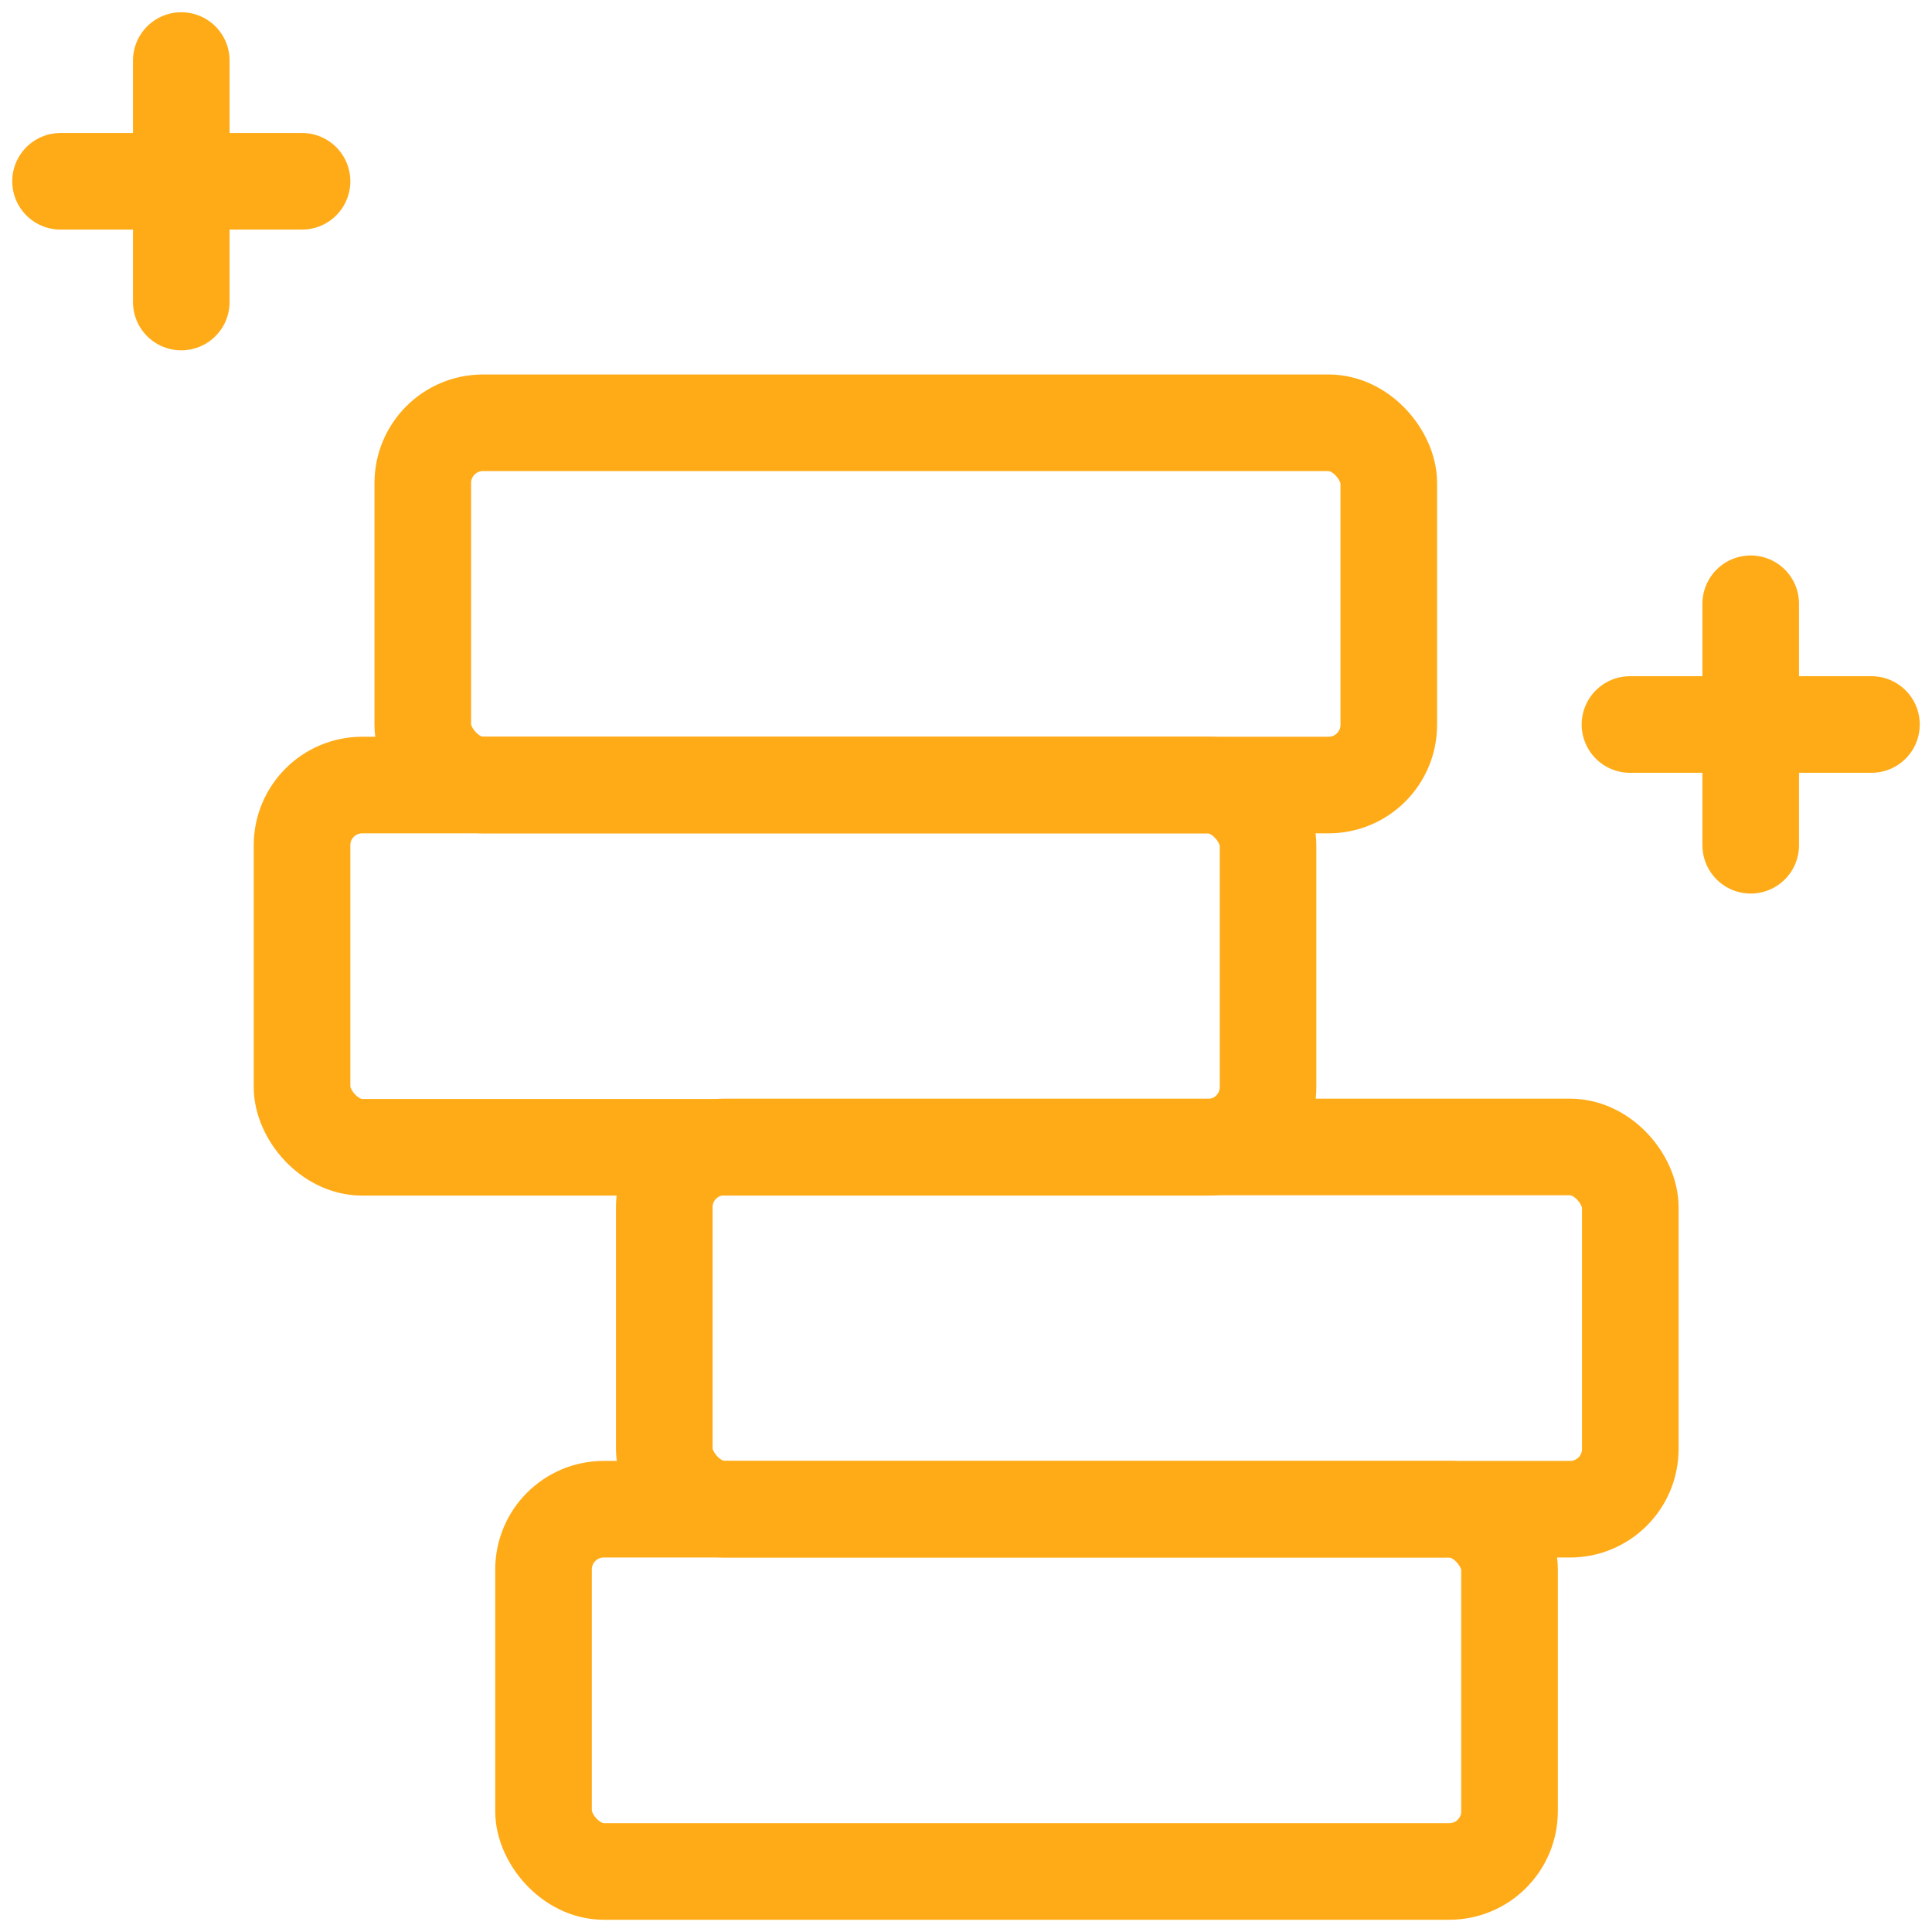
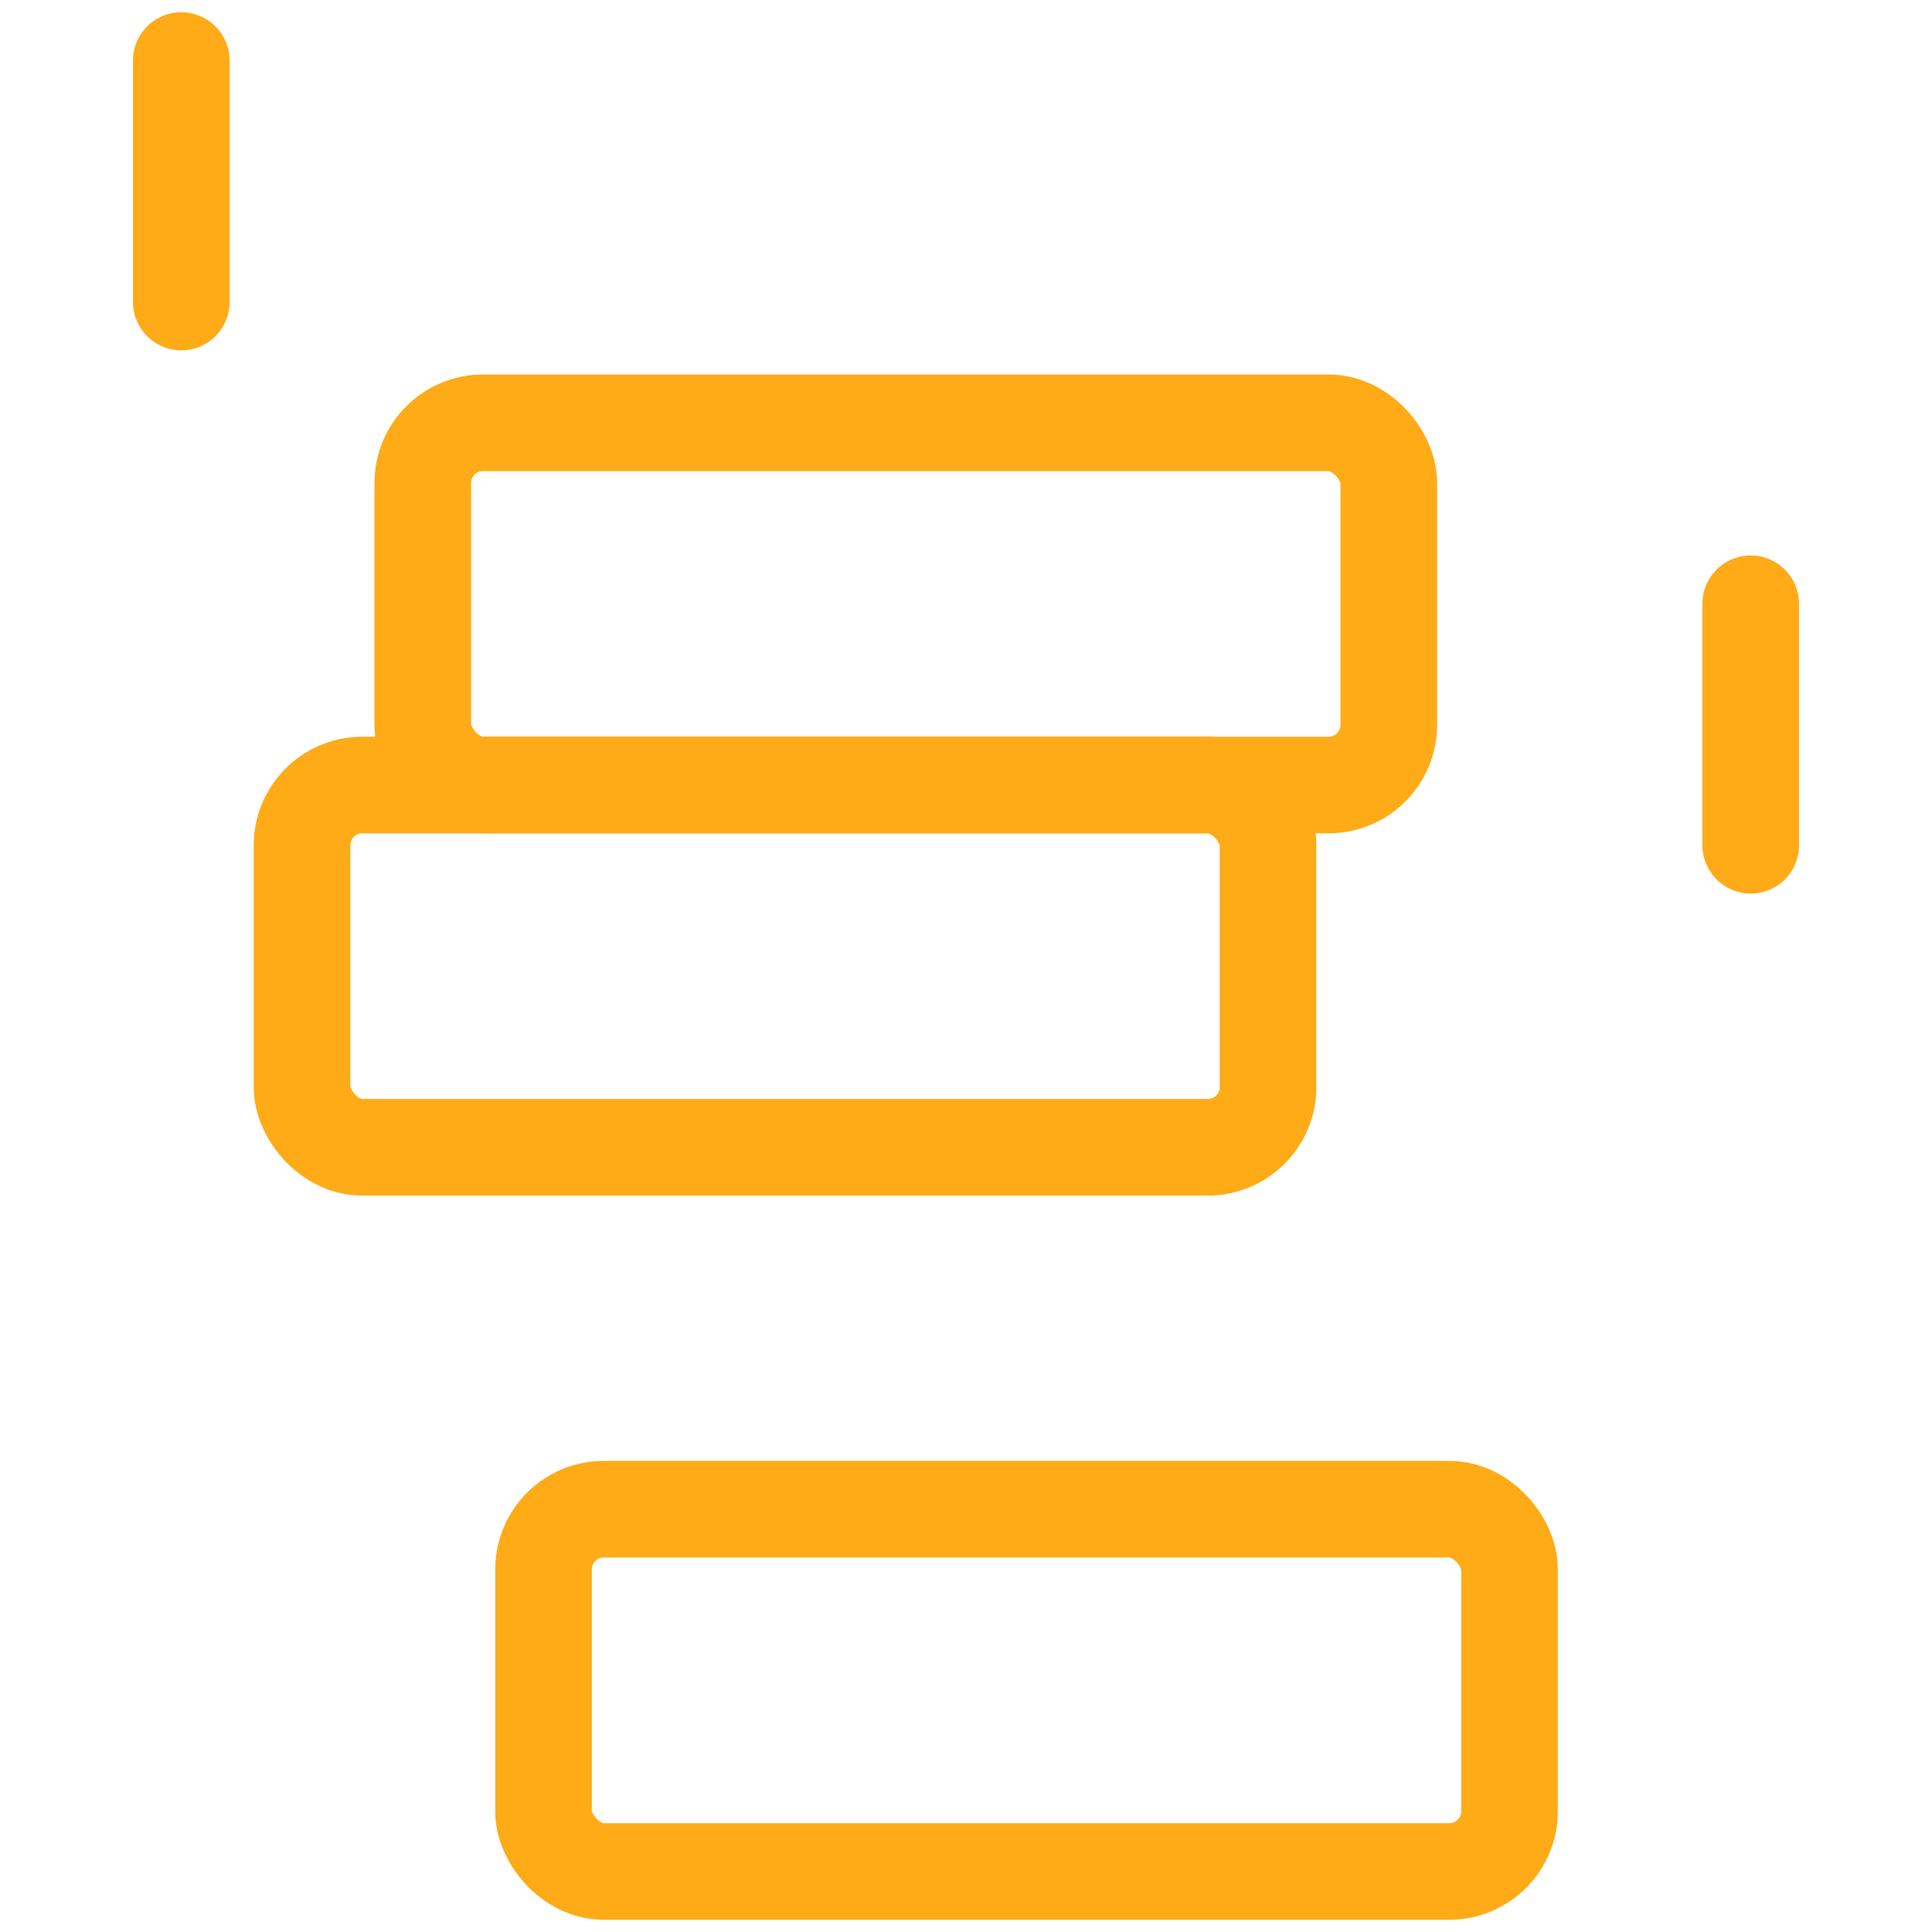
<svg xmlns="http://www.w3.org/2000/svg" id="b" width="60" height="60" viewBox="0 0 60 60">
  <g id="c">
    <g>
      <g>
        <rect x="16.88" y="46.87" width="30" height="11.25" rx="1.87" ry="1.87" fill="none" stroke="#ffab18" stroke-linecap="round" stroke-linejoin="round" stroke-width="3" />
-         <rect x="20.63" y="35.62" width="30" height="11.25" rx="1.87" ry="1.87" fill="none" stroke="#ffab18" stroke-linecap="round" stroke-linejoin="round" stroke-width="3" />
        <rect x="9.38" y="24.38" width="30" height="11.25" rx="1.87" ry="1.87" fill="none" stroke="#ffab18" stroke-linecap="round" stroke-linejoin="round" stroke-width="3" />
        <rect x="13.13" y="13.13" width="30" height="11.25" rx="1.87" ry="1.87" fill="none" stroke="#ffab18" stroke-linecap="round" stroke-linejoin="round" stroke-width="3" />
        <line x1="54.37" y1="18.75" x2="54.37" y2="26.25" fill="none" stroke="#ffab18" stroke-linecap="round" stroke-linejoin="round" stroke-width="3" />
-         <line x1="50.62" y1="22.5" x2="58.12" y2="22.5" fill="none" stroke="#ffab18" stroke-linecap="round" stroke-linejoin="round" stroke-width="3" />
        <line x1="5.63" y1="1.88" x2="5.63" y2="9.38" fill="none" stroke="#ffab18" stroke-linecap="round" stroke-linejoin="round" stroke-width="3" />
-         <line x1="1.88" y1="5.63" x2="9.38" y2="5.63" fill="none" stroke="#ffab18" stroke-linecap="round" stroke-linejoin="round" stroke-width="3" />
      </g>
      <rect width="60" height="60" fill="none" />
    </g>
  </g>
</svg>